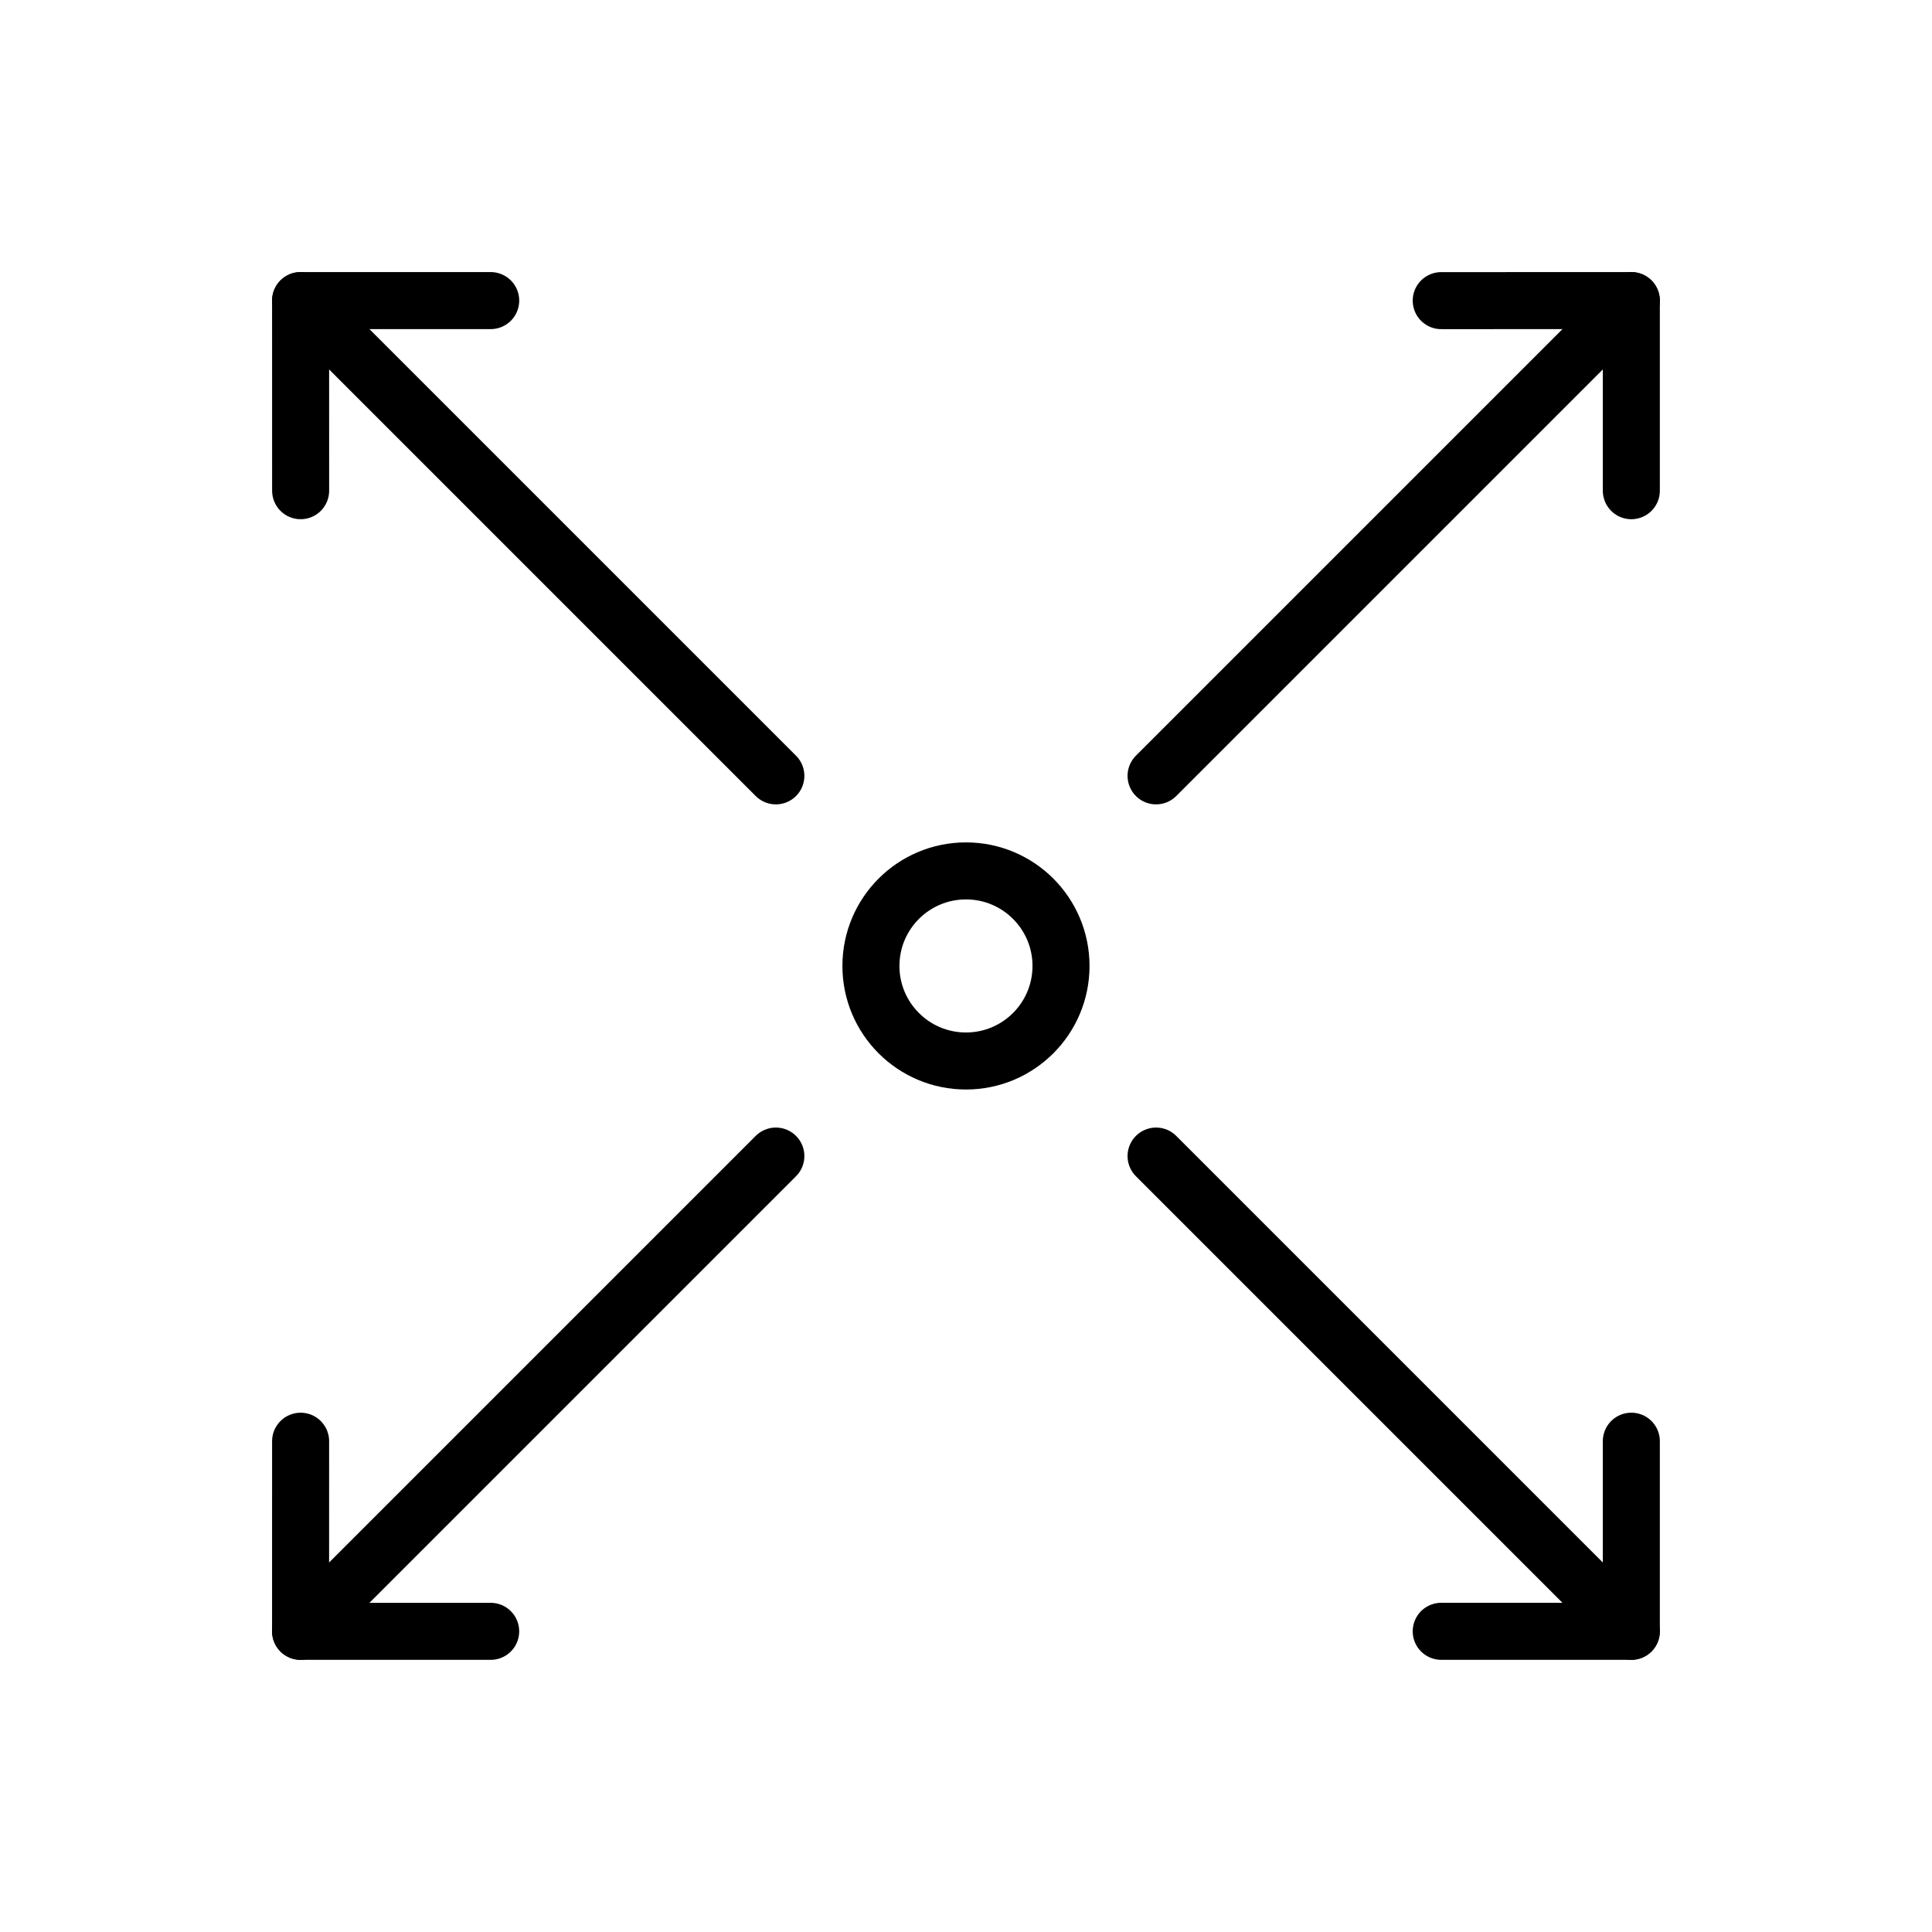
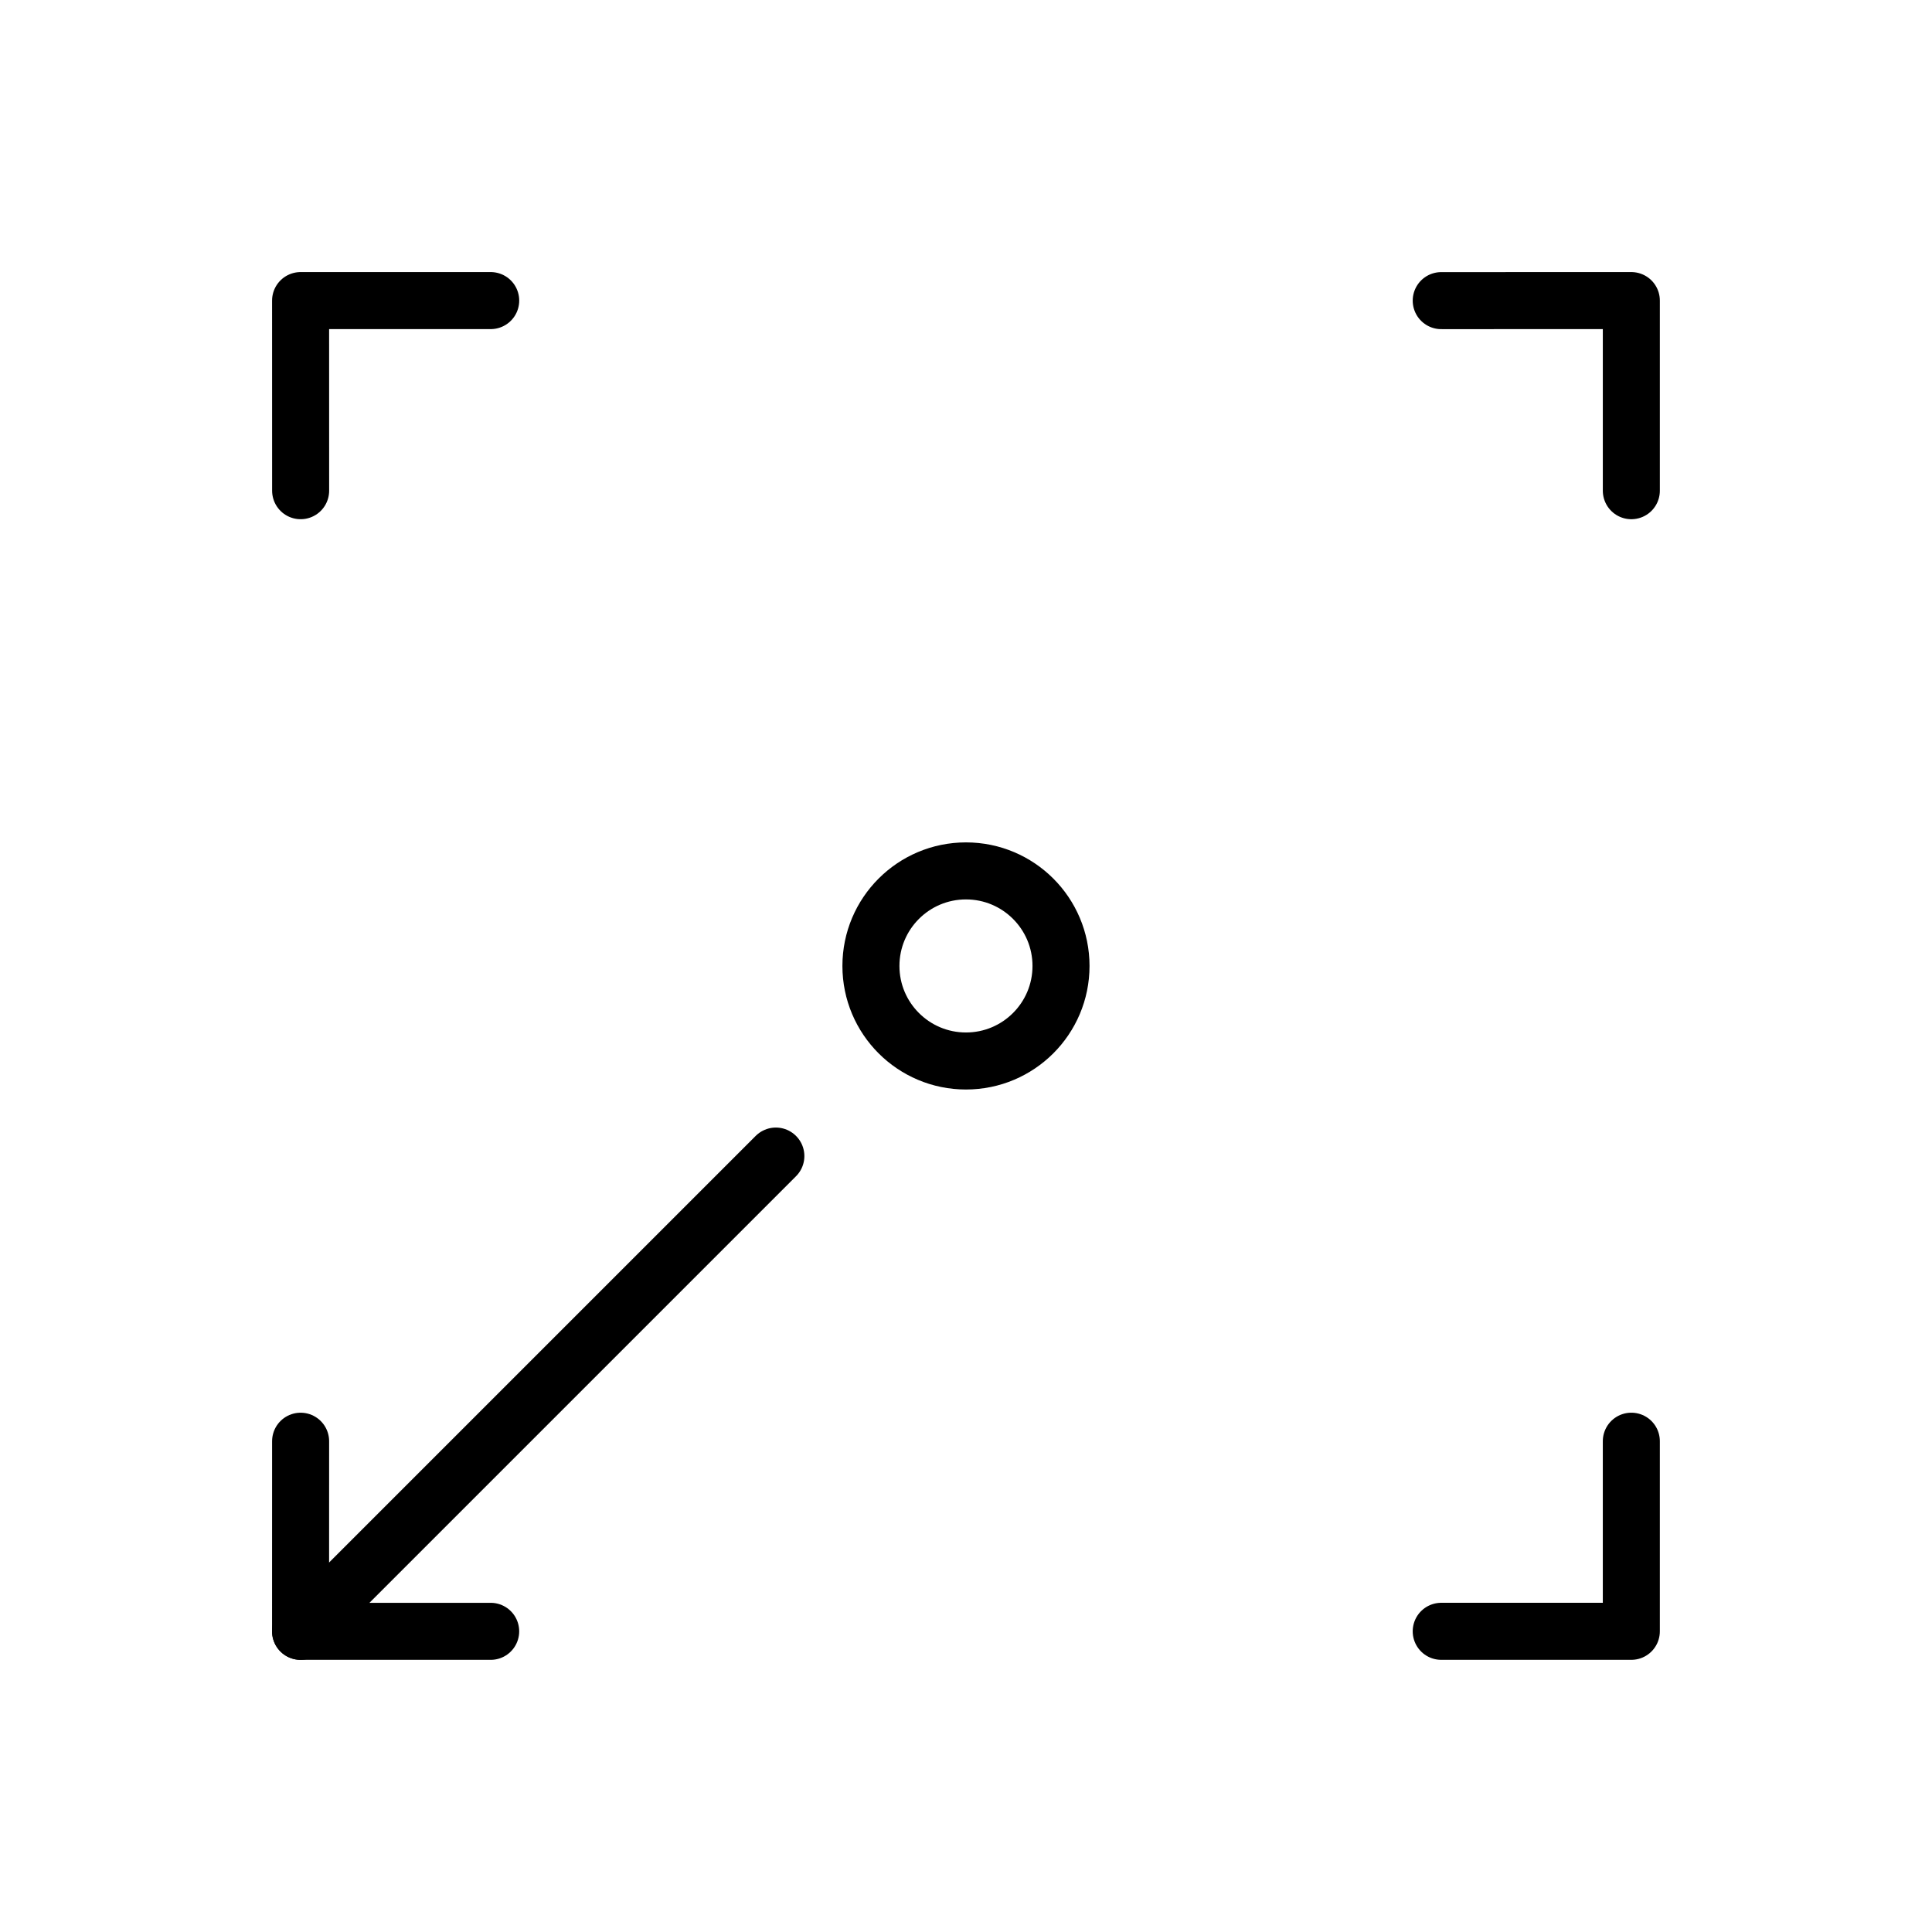
<svg xmlns="http://www.w3.org/2000/svg" width="800px" height="800px" version="1.1" viewBox="144 144 512 512">
  <g fill="none" stroke="#000000" stroke-linecap="round" stroke-linejoin="round" stroke-miterlimit="10" stroke-width="3">
    <path transform="matrix(5.038 0 0 5.038 148.09 148.09)" d="m25 15h-10l0.002 10" />
-     <path transform="matrix(5.038 0 0 5.038 148.09 148.09)" d="m40 40-25-25" />
-     <path transform="matrix(5.038 0 0 5.038 148.09 148.09)" d="m60 40 25-25" />
    <path transform="matrix(5.038 0 0 5.038 148.09 148.09)" d="m85 25v-10l-10 0.002" />
    <path transform="matrix(5.038 0 0 5.038 148.09 148.09)" d="m15.001 75-0.002 10h10" />
    <path transform="matrix(5.038 0 0 5.038 148.09 148.09)" d="m15 85 25-25" />
-     <path transform="matrix(5.038 0 0 5.038 148.09 148.09)" d="m85 85-25-25" />
    <path transform="matrix(5.038 0 0 5.038 148.09 148.09)" d="m75 84.999h10v-10" />
    <path transform="matrix(5.038 0 0 5.038 148.09 148.09)" d="m55 50c0 2.761-2.238 4.999-4.999 4.999-2.762 0-5-2.238-5-4.999 0-2.762 2.238-5 5-5 2.761 0 4.999 2.238 4.999 5" />
  </g>
</svg>